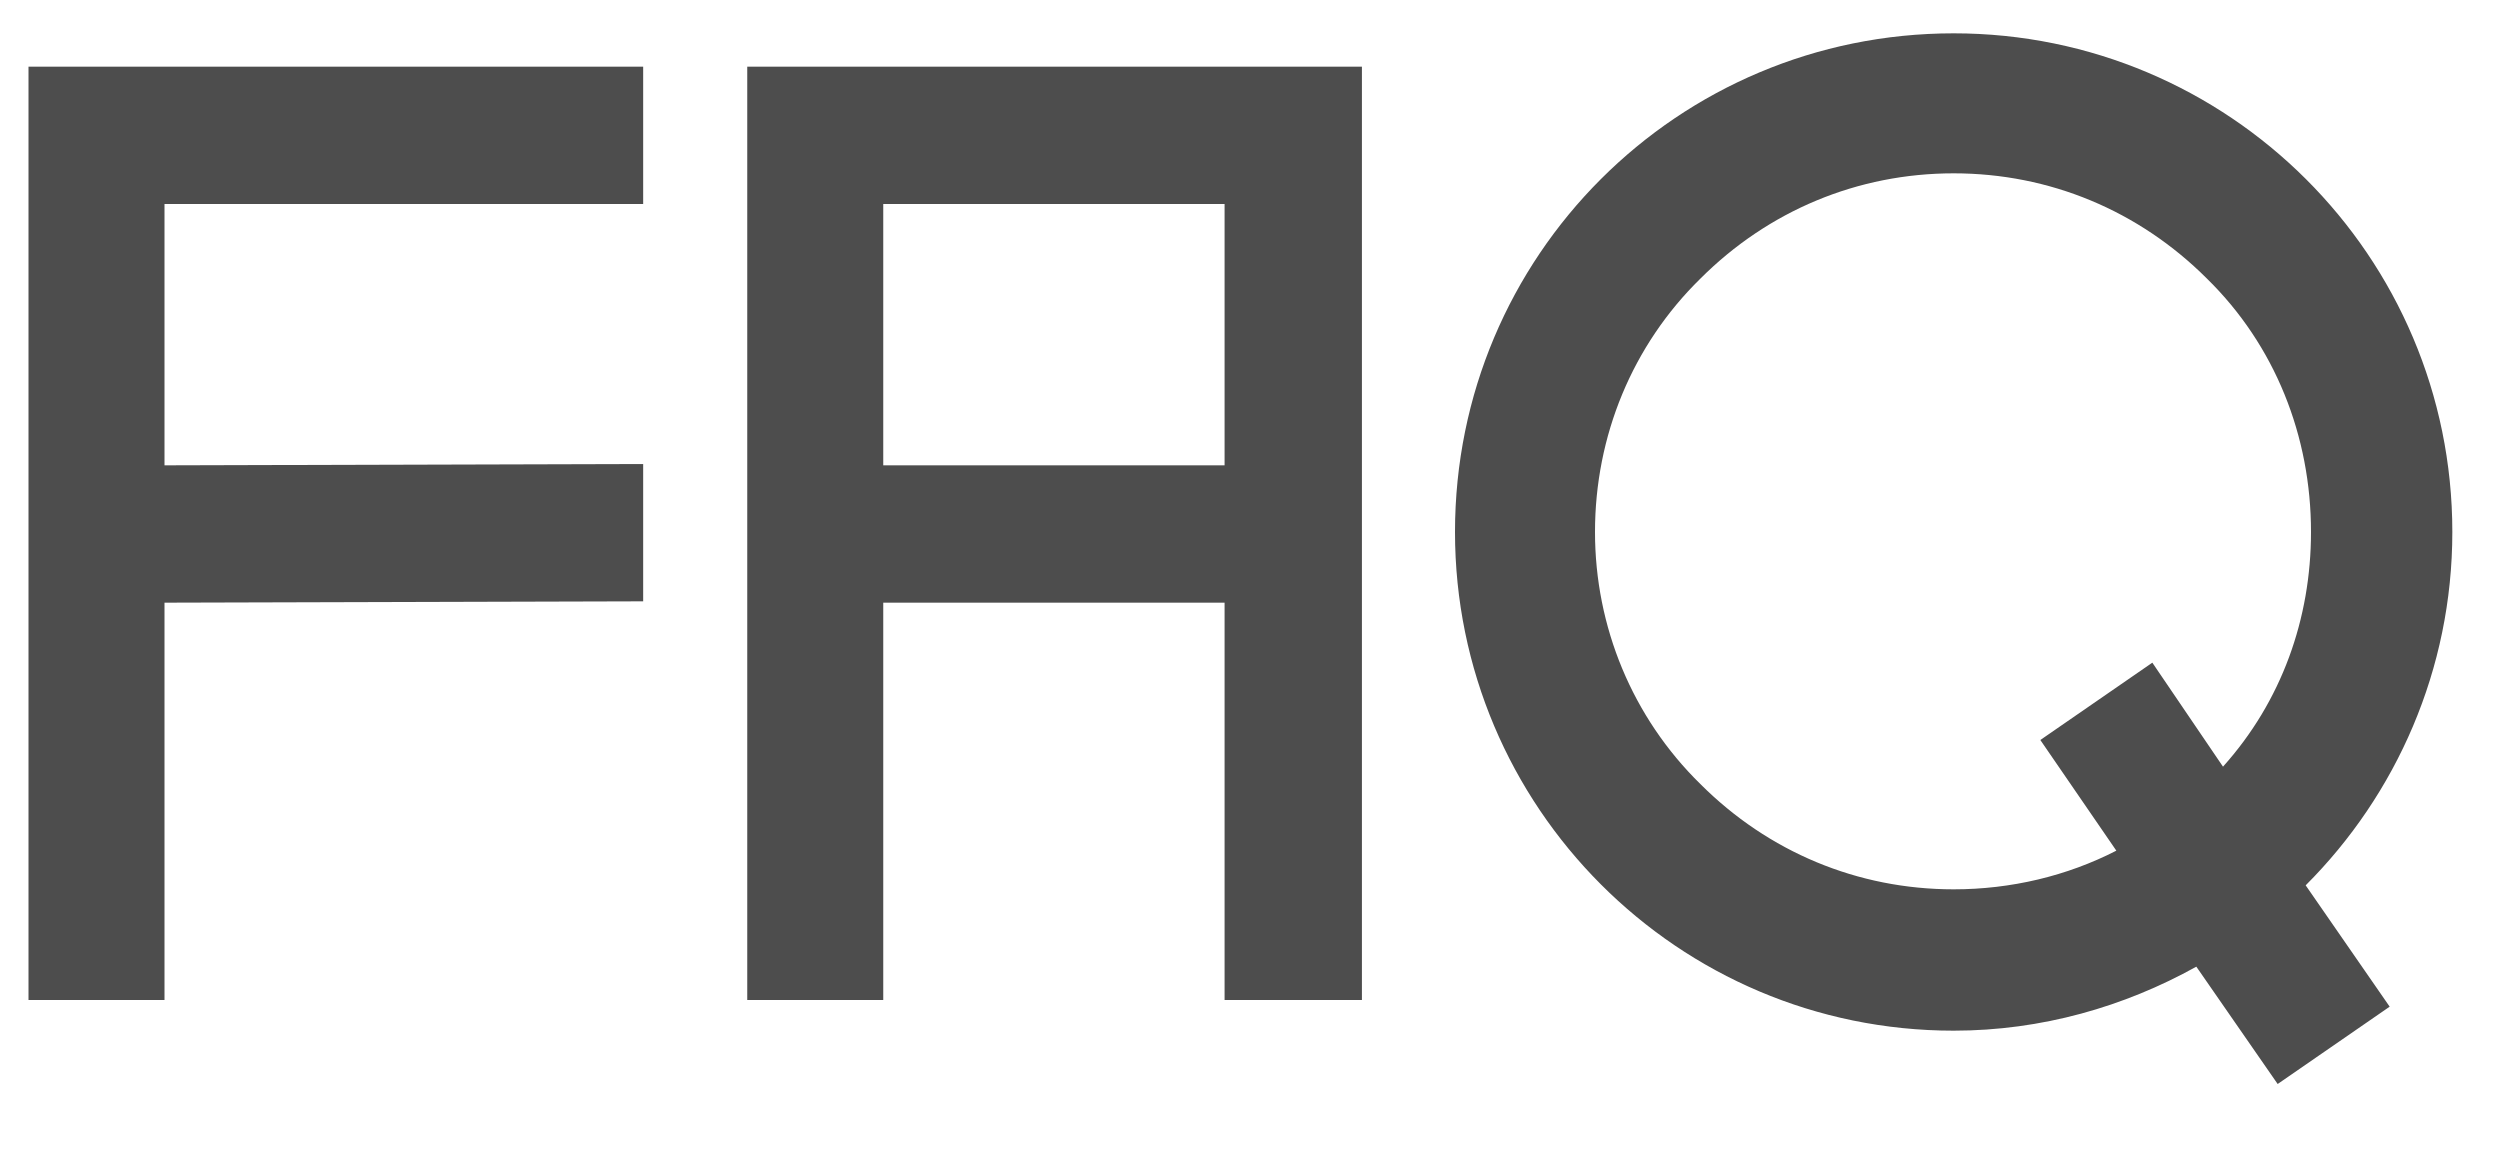
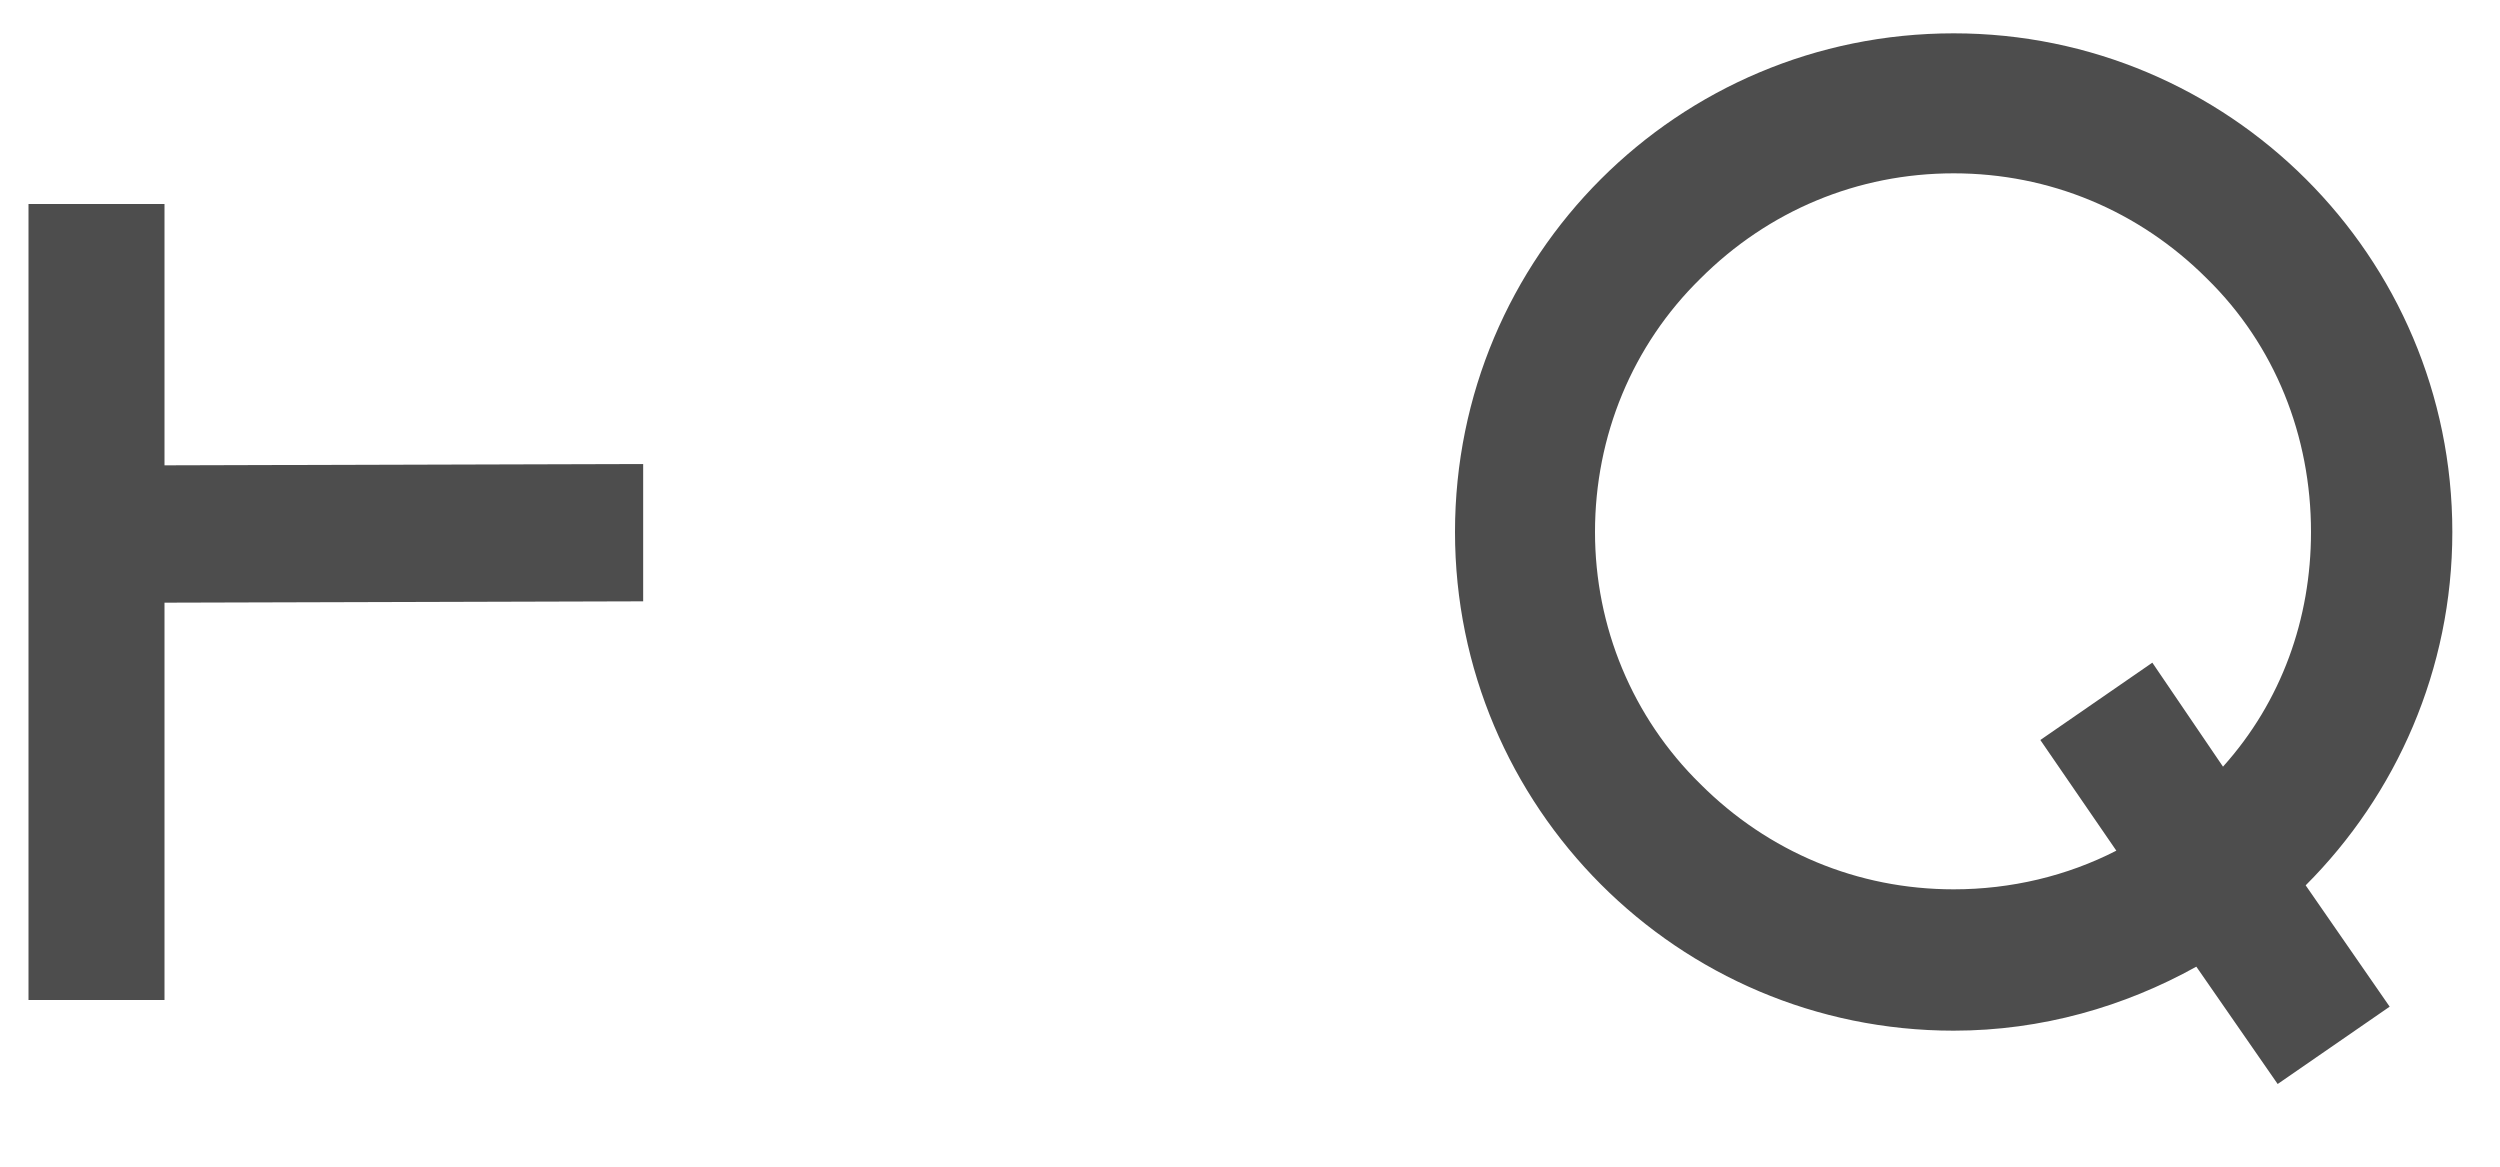
<svg xmlns="http://www.w3.org/2000/svg" width="30" height="14" viewBox="0 0 30 14" fill="none">
-   <path d="M1.974 2.448H7.718V0.8H0.342V12H1.974V7.232L7.718 7.216V5.568L1.974 5.584V2.448Z" fill="#4D4D4D" />
-   <path d="M10.599 12V7.232H14.695V12H16.343V0.8H8.967V12H10.599ZM10.599 2.448H14.695V5.584H10.599V2.448Z" fill="#4D4D4D" />
+   <path d="M1.974 2.448H7.718H0.342V12H1.974V7.232L7.718 7.216V5.568L1.974 5.584V2.448Z" fill="#4D4D4D" />
  <path d="M29.428 6.384C29.428 3.072 26.74 0.4 23.444 0.4C20.132 0.4 17.46 3.072 17.46 6.384C17.46 9.68 20.132 12.368 23.444 12.368C24.5 12.368 25.492 12.08 26.356 11.6L27.332 13.008L28.676 12.08L27.668 10.624C28.756 9.536 29.428 8.032 29.428 6.384ZM23.444 10.672C22.292 10.672 21.22 10.224 20.404 9.408C19.588 8.608 19.14 7.52 19.14 6.384C19.14 5.232 19.588 4.144 20.404 3.344C21.22 2.528 22.292 2.08 23.444 2.08C24.596 2.08 25.668 2.528 26.484 3.344C27.3 4.144 27.732 5.232 27.732 6.384C27.732 7.424 27.38 8.416 26.676 9.2L25.828 7.952L24.484 8.88L25.396 10.208C24.804 10.512 24.132 10.672 23.444 10.672Z" fill="#4D4D4D" />
</svg>